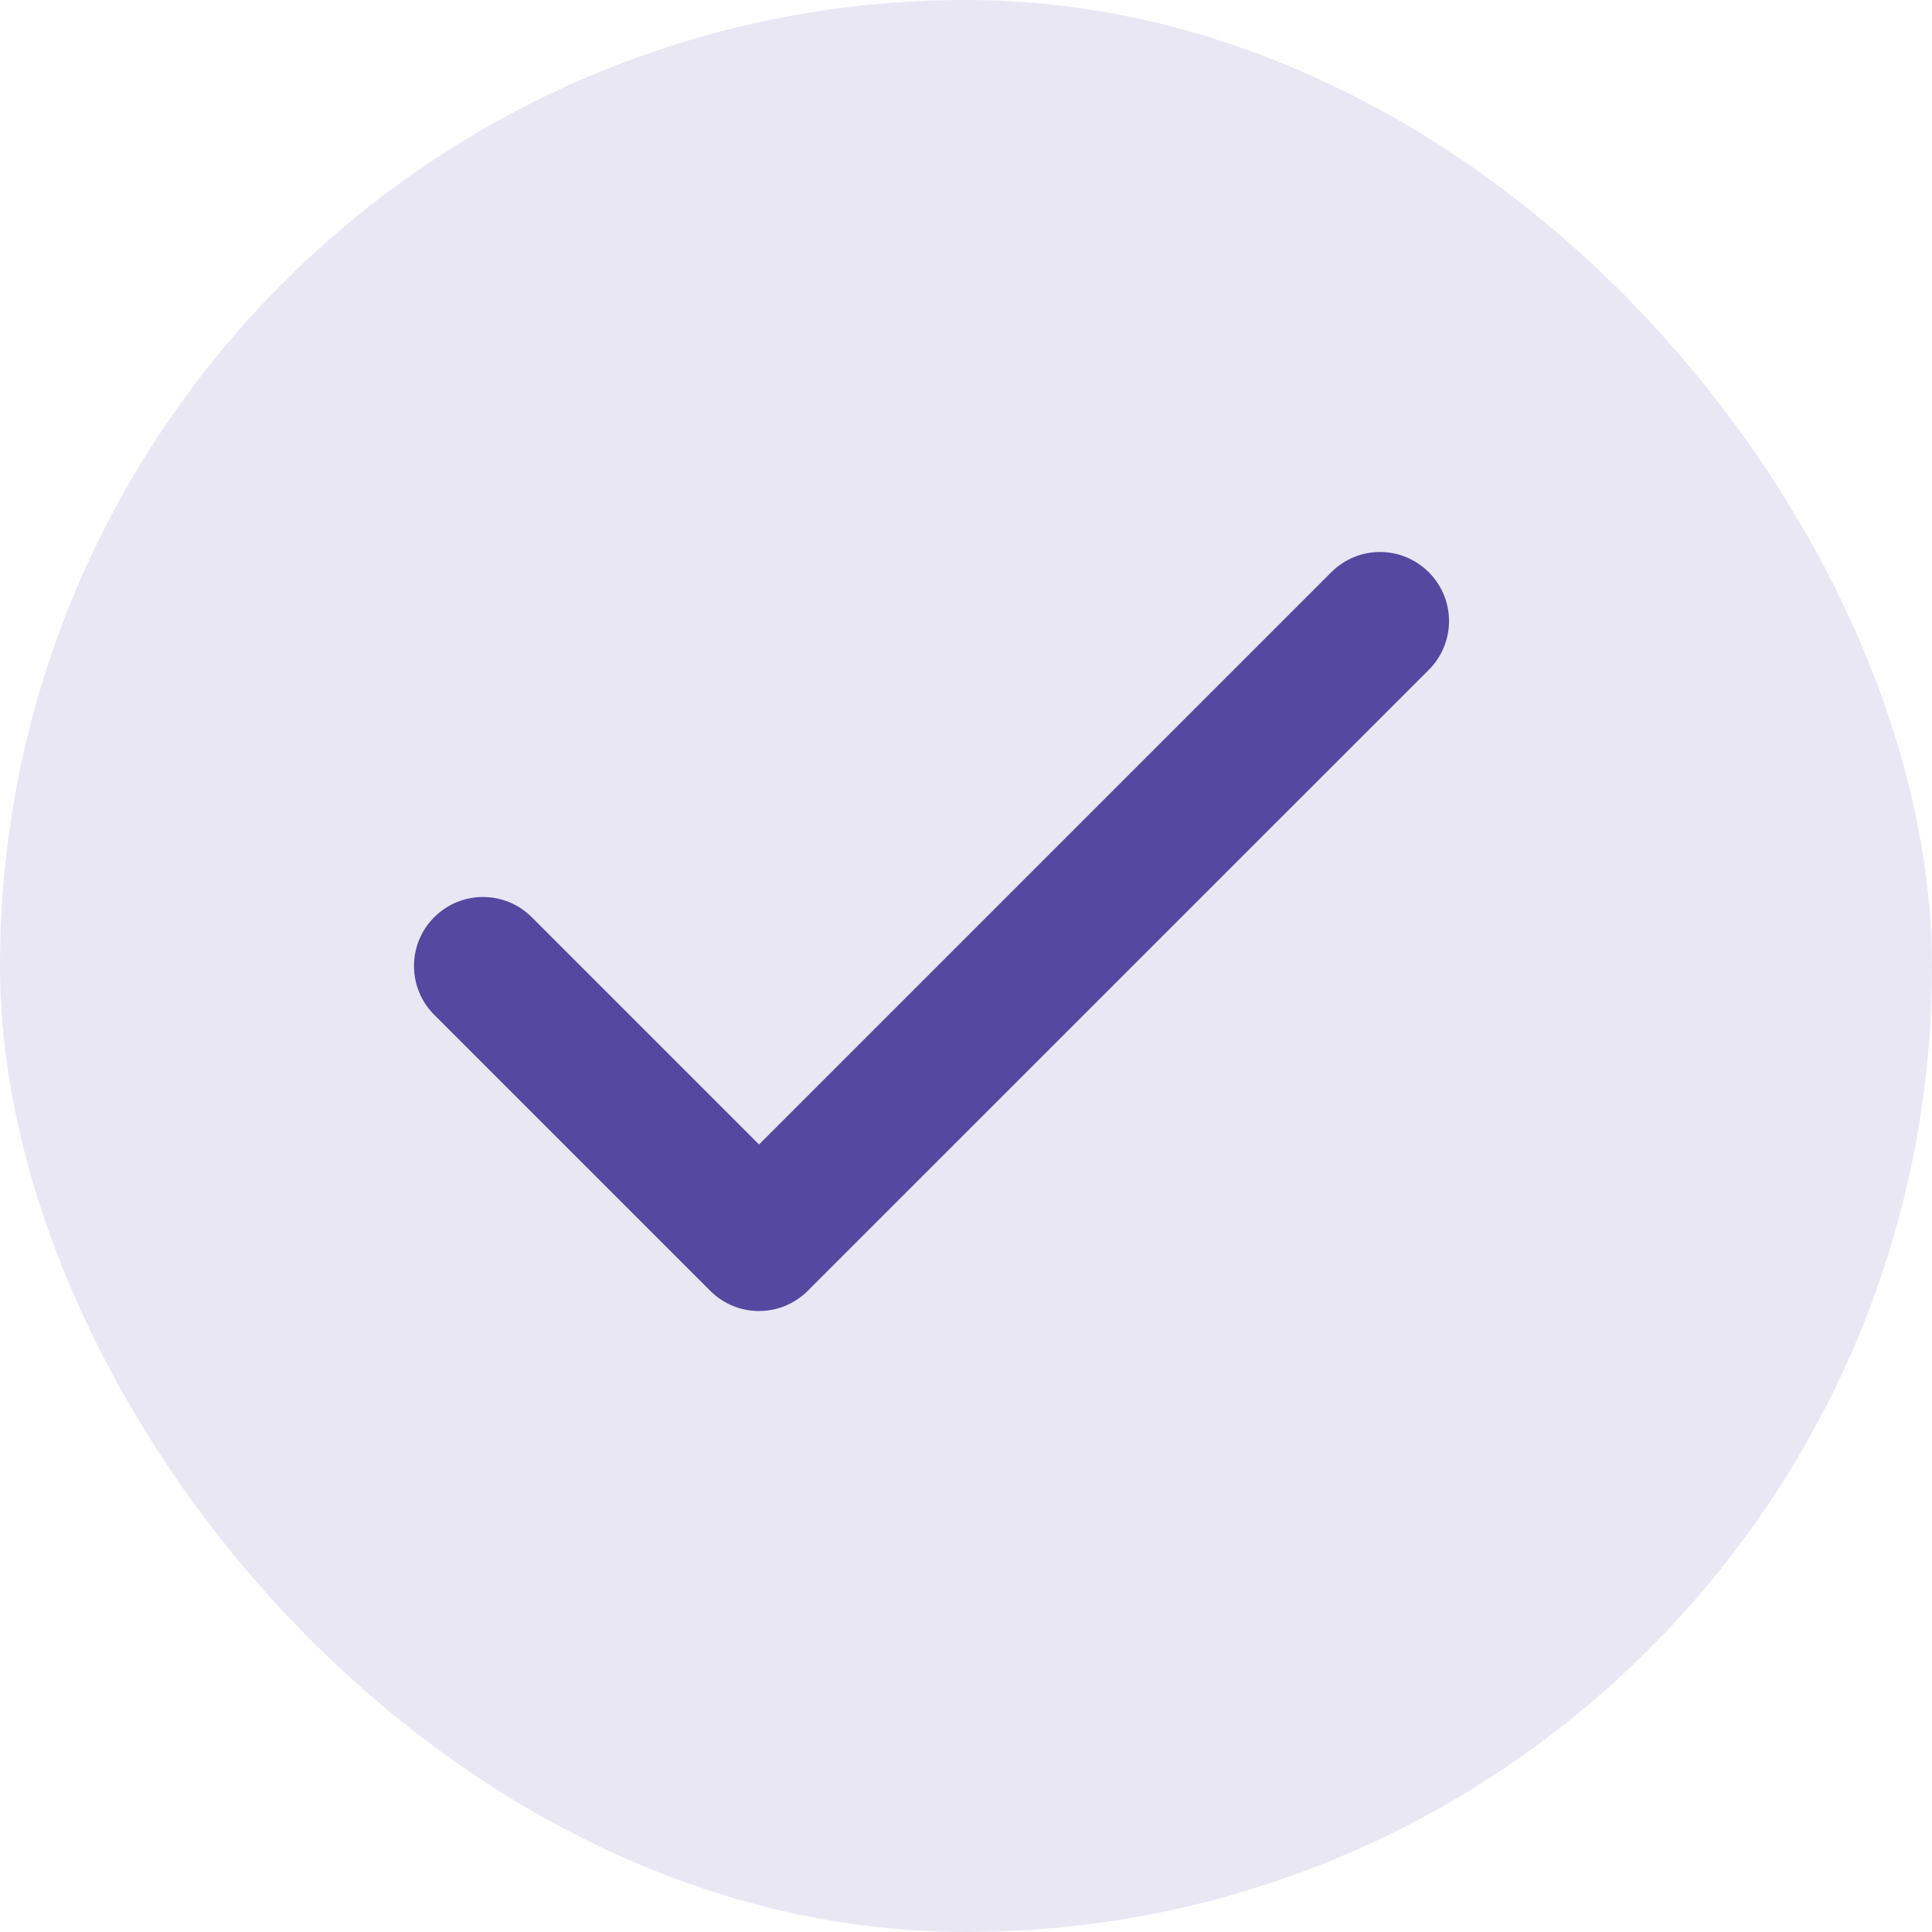
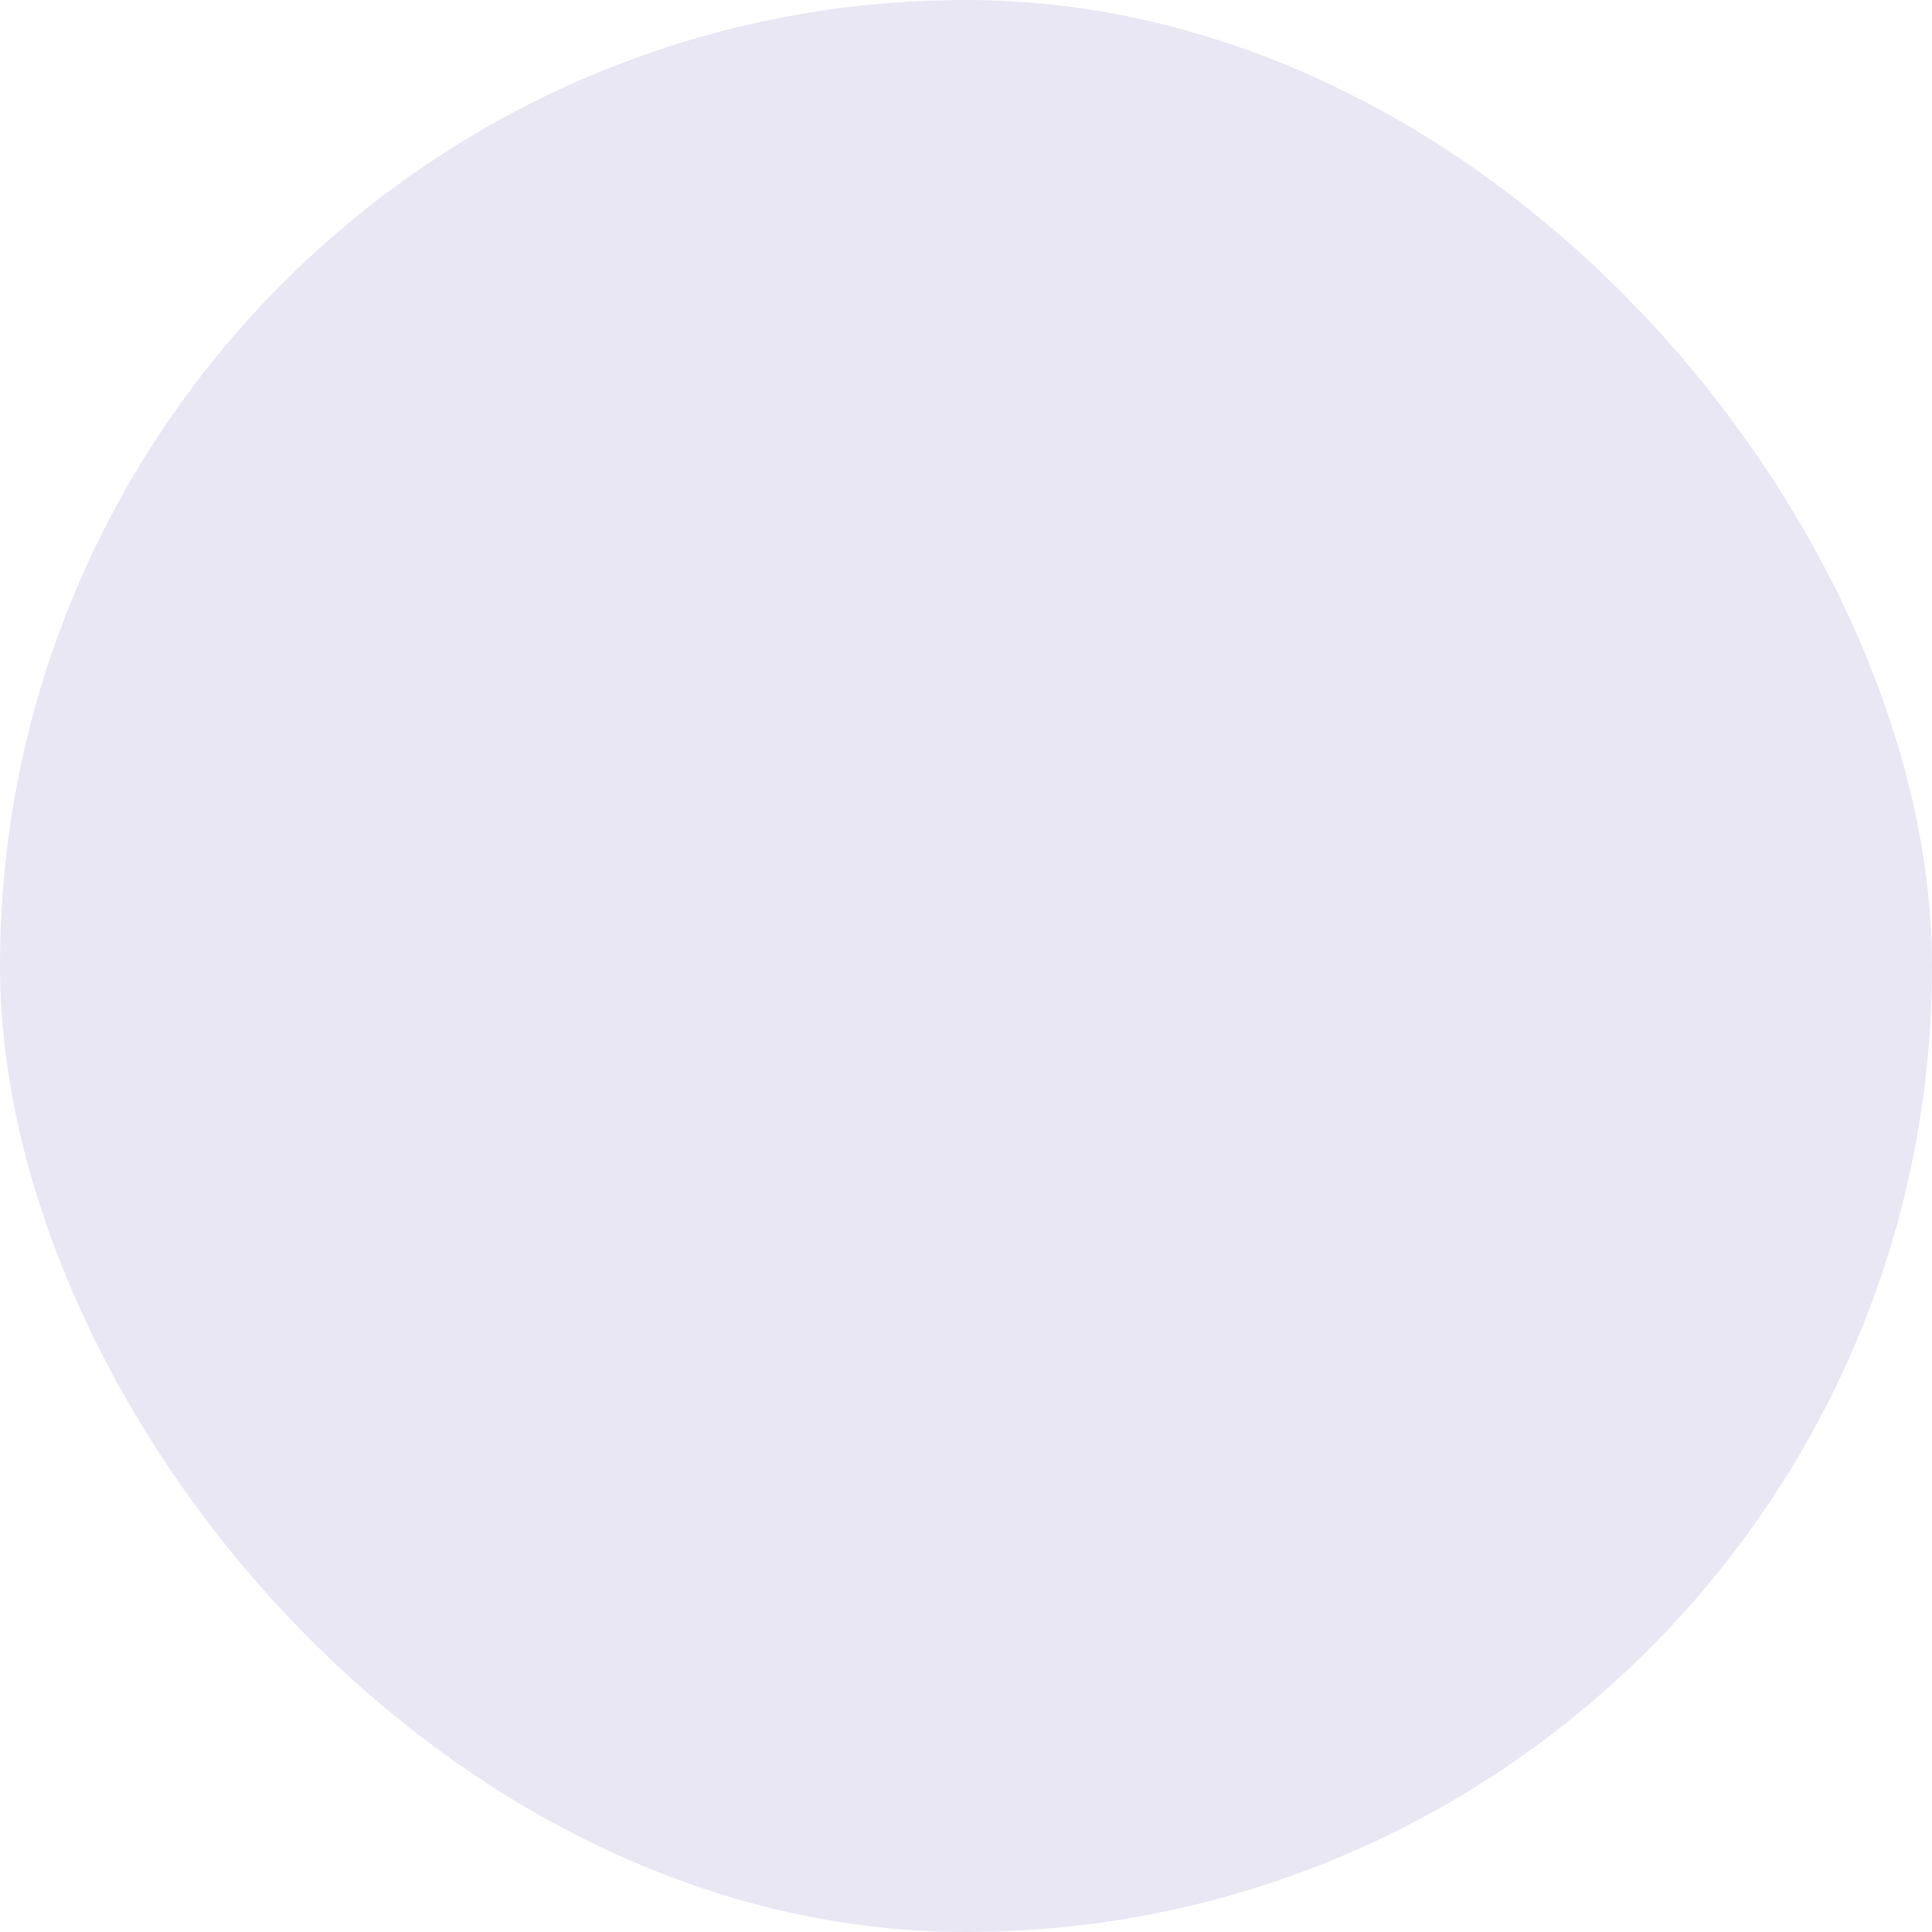
<svg xmlns="http://www.w3.org/2000/svg" width="24" height="24" viewBox="0 0 24 24" fill="none">
  <rect width="24" height="24" rx="12" fill="#E9E7F4" />
-   <path d="M17.749 8.321L10.034 16.035C9.867 16.202 9.648 16.286 9.429 16.286C9.209 16.286 8.99 16.202 8.823 16.035L5.394 12.606C5.059 12.271 5.059 11.729 5.394 11.394C5.729 11.059 6.271 11.059 6.606 11.394L9.429 14.217L16.537 7.109C16.872 6.773 17.414 6.773 17.749 7.109C18.084 7.444 18.084 7.985 17.749 8.321Z" fill="#5448A0" />
</svg>